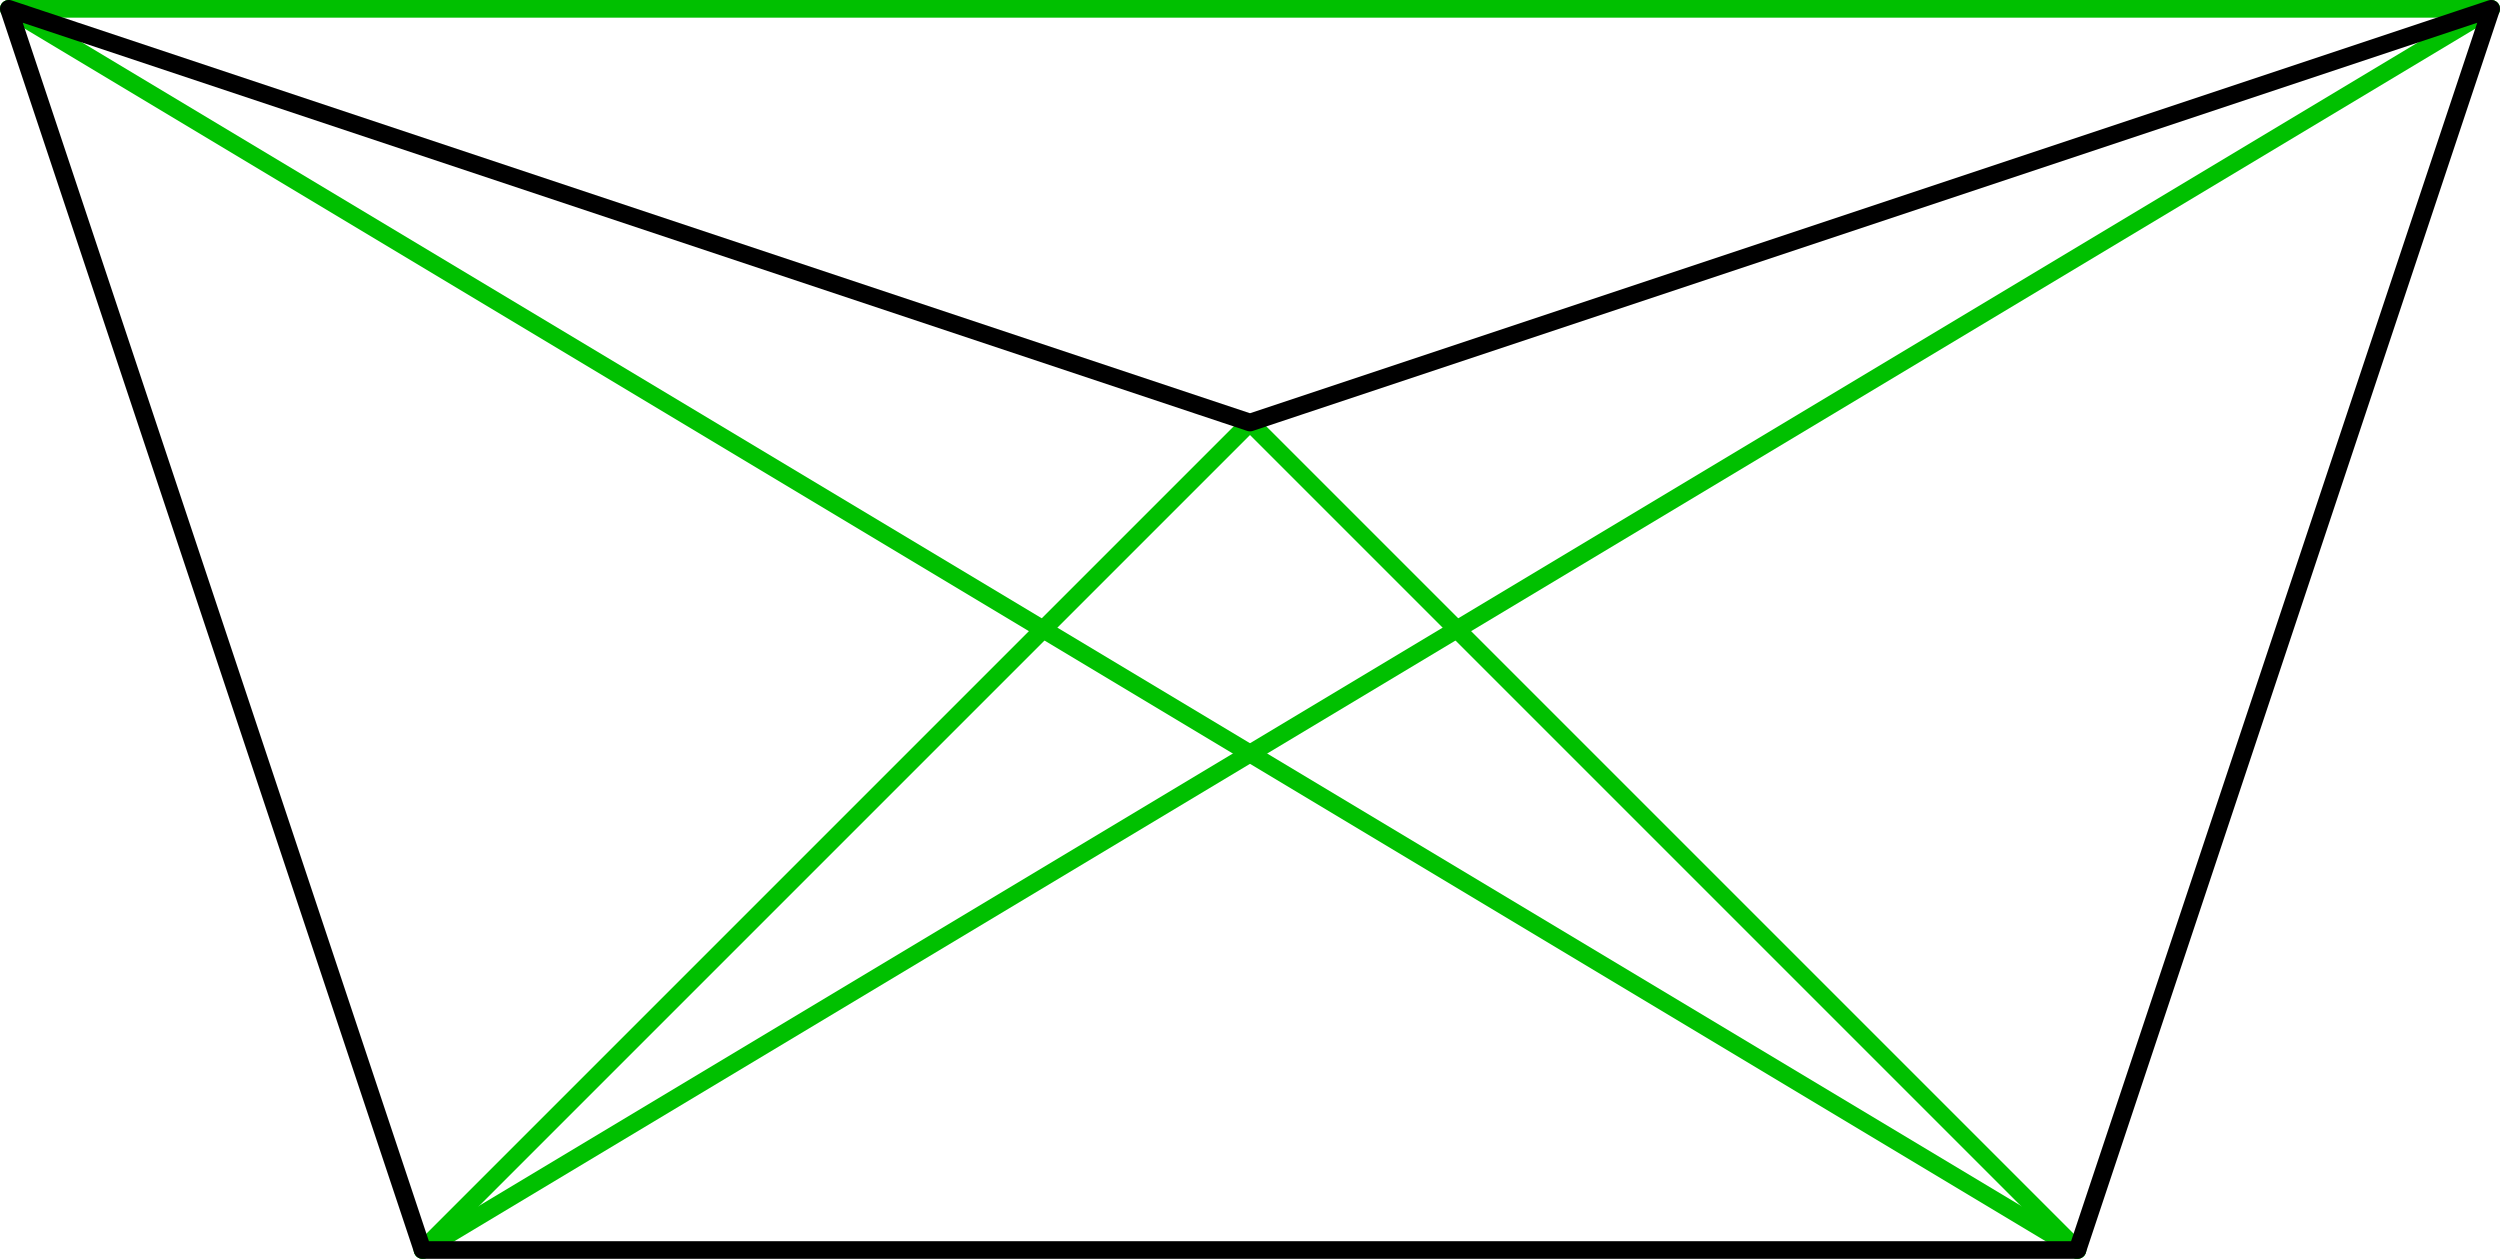
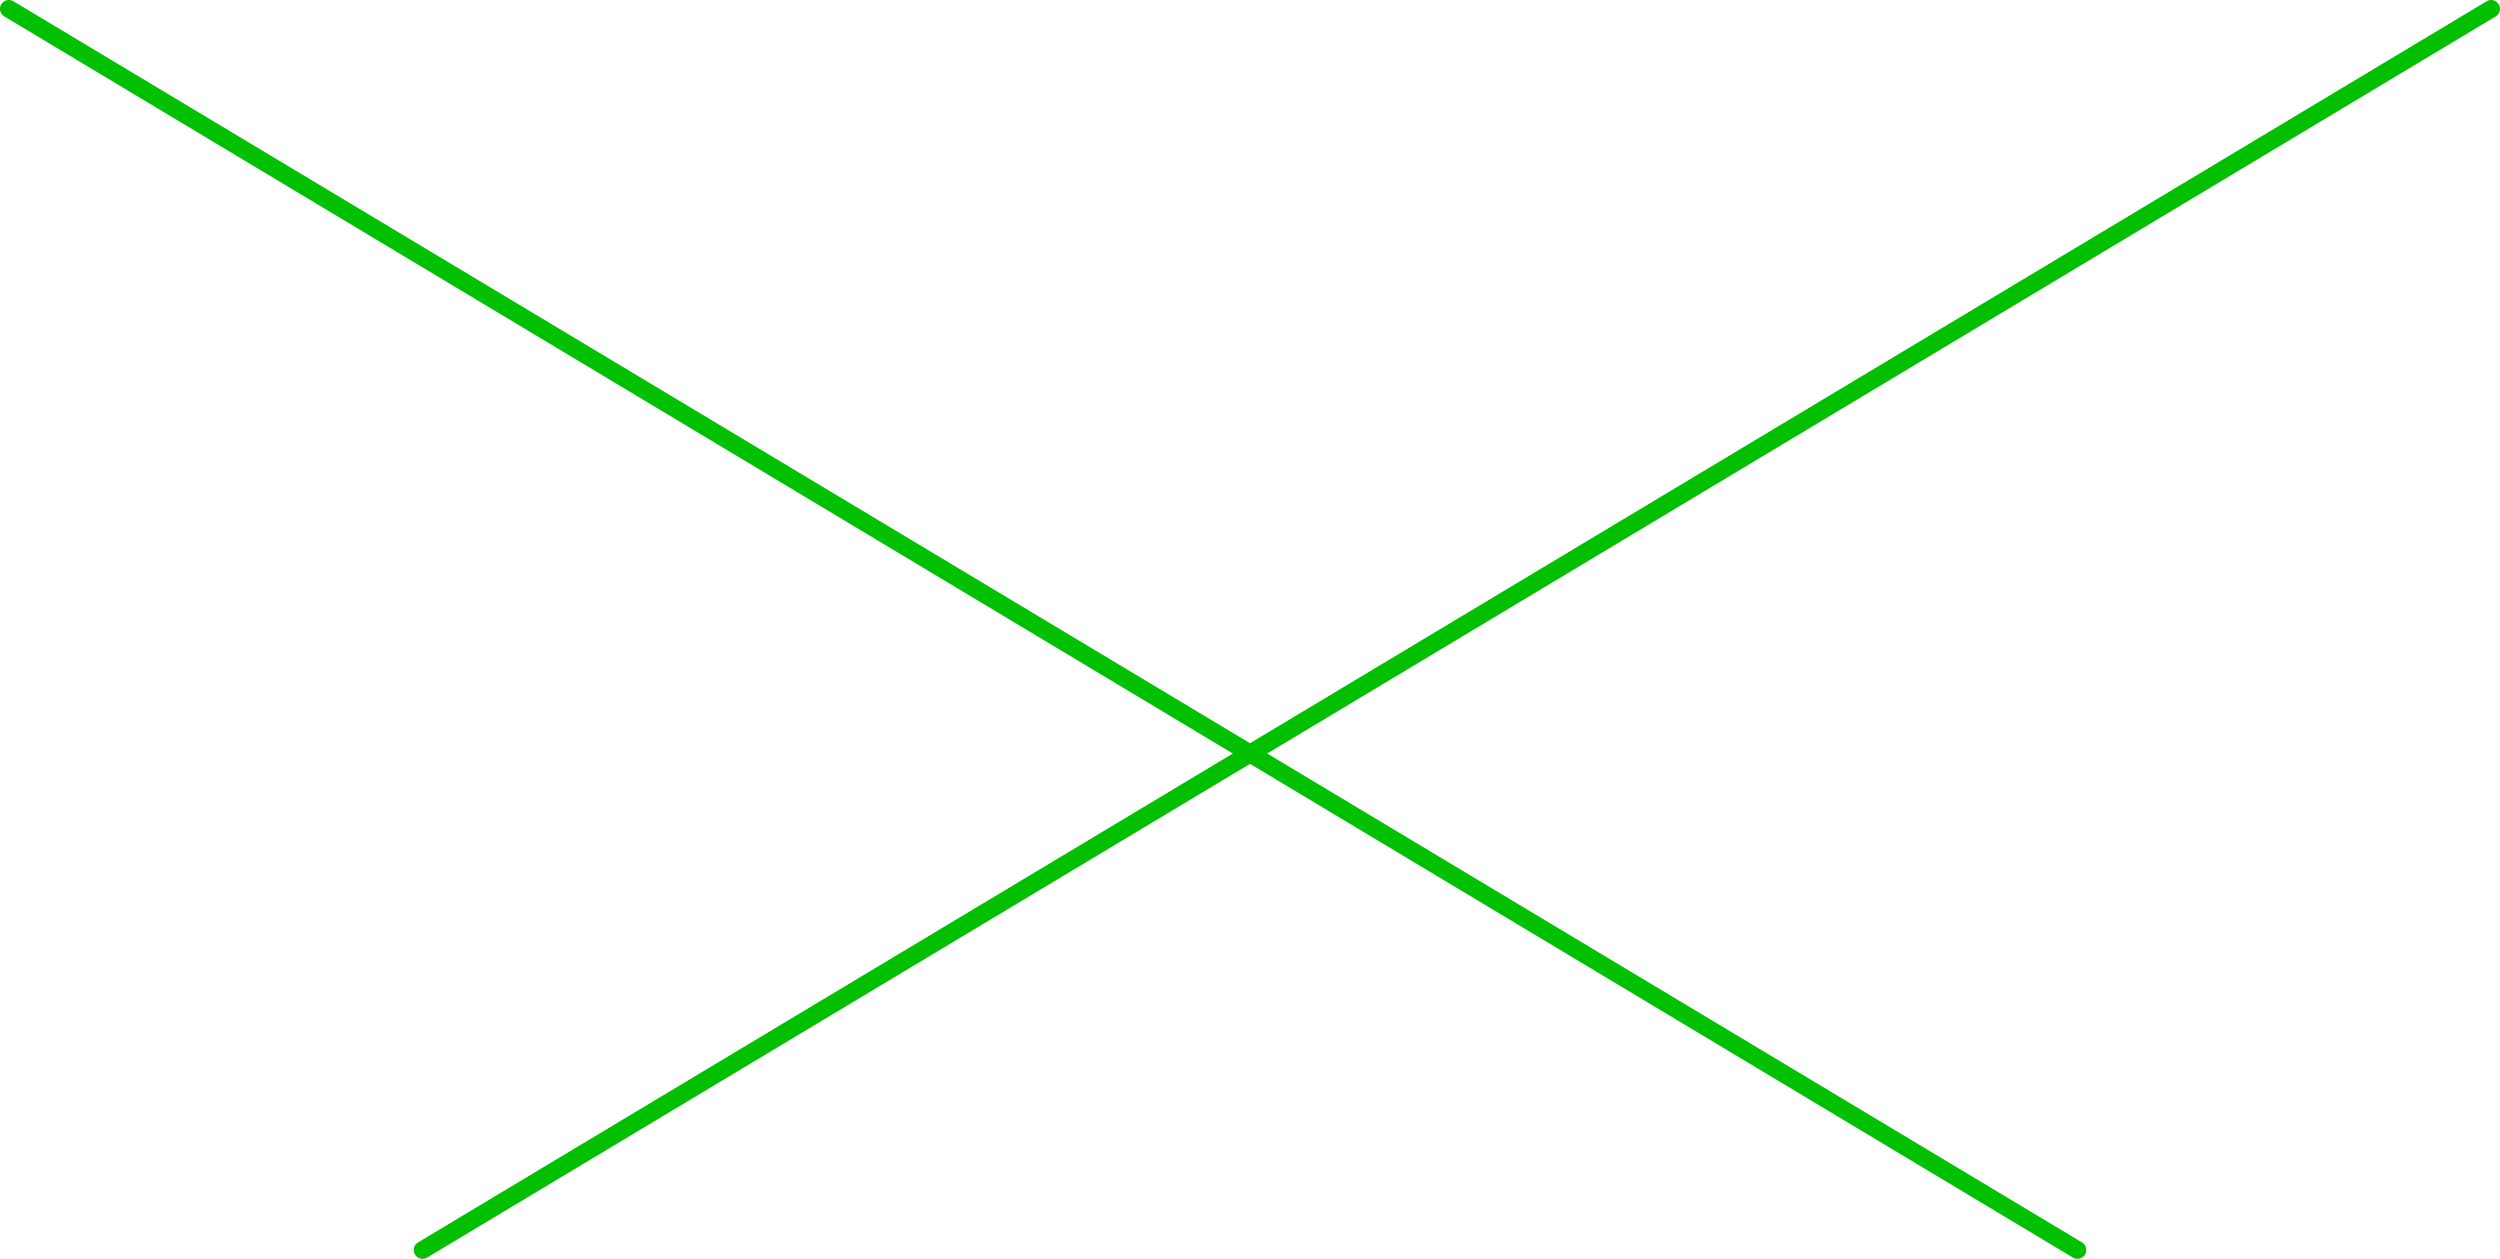
<svg xmlns="http://www.w3.org/2000/svg" height="71.633pt" version="1.1" viewBox="56.621 54.06 142.264 71.633" width="142.264pt">
  <g id="page1">
    <g transform="matrix(1 0 0 1 127.753 125.192)">
      <path d="M -47.087 -0L 70.63 -70.63" fill="none" stroke="#00c000" stroke-linecap="round" stroke-linejoin="round" stroke-miterlimit="10.037" stroke-width="1.004" />
    </g>
    <g transform="matrix(1 0 0 1 127.753 125.192)">
-       <path d="M 47.087 0L 0 -47.087" fill="none" stroke="#00c000" stroke-linecap="round" stroke-linejoin="round" stroke-miterlimit="10.037" stroke-width="1.004" />
-     </g>
+       </g>
    <g transform="matrix(1 0 0 1 127.753 125.192)">
-       <path d="M 70.63 -70.63L -70.63 -70.63" fill="none" stroke="#00c000" stroke-linecap="round" stroke-linejoin="round" stroke-miterlimit="10.037" stroke-width="1.004" />
-     </g>
+       </g>
    <g transform="matrix(1 0 0 1 127.753 125.192)">
-       <path d="M 0 -47.087L -47.087 -0" fill="none" stroke="#00c000" stroke-linecap="round" stroke-linejoin="round" stroke-miterlimit="10.037" stroke-width="1.004" />
-     </g>
+       </g>
    <g transform="matrix(1 0 0 1 127.753 125.192)">
      <path d="M -70.63 -70.63L 47.087 0" fill="none" stroke="#00c000" stroke-linecap="round" stroke-linejoin="round" stroke-miterlimit="10.037" stroke-width="1.004" />
    </g>
    <g transform="matrix(1 0 0 1 127.753 125.192)">
-       <path d="M -47.087 -0L 47.087 0L 70.63 -70.63L 0 -47.087L -70.63 -70.63L -47.087 -0Z" fill="none" stroke="#000000" stroke-linecap="round" stroke-linejoin="round" stroke-miterlimit="10.037" stroke-width="1.004" />
-     </g>
+       </g>
  </g>
</svg>